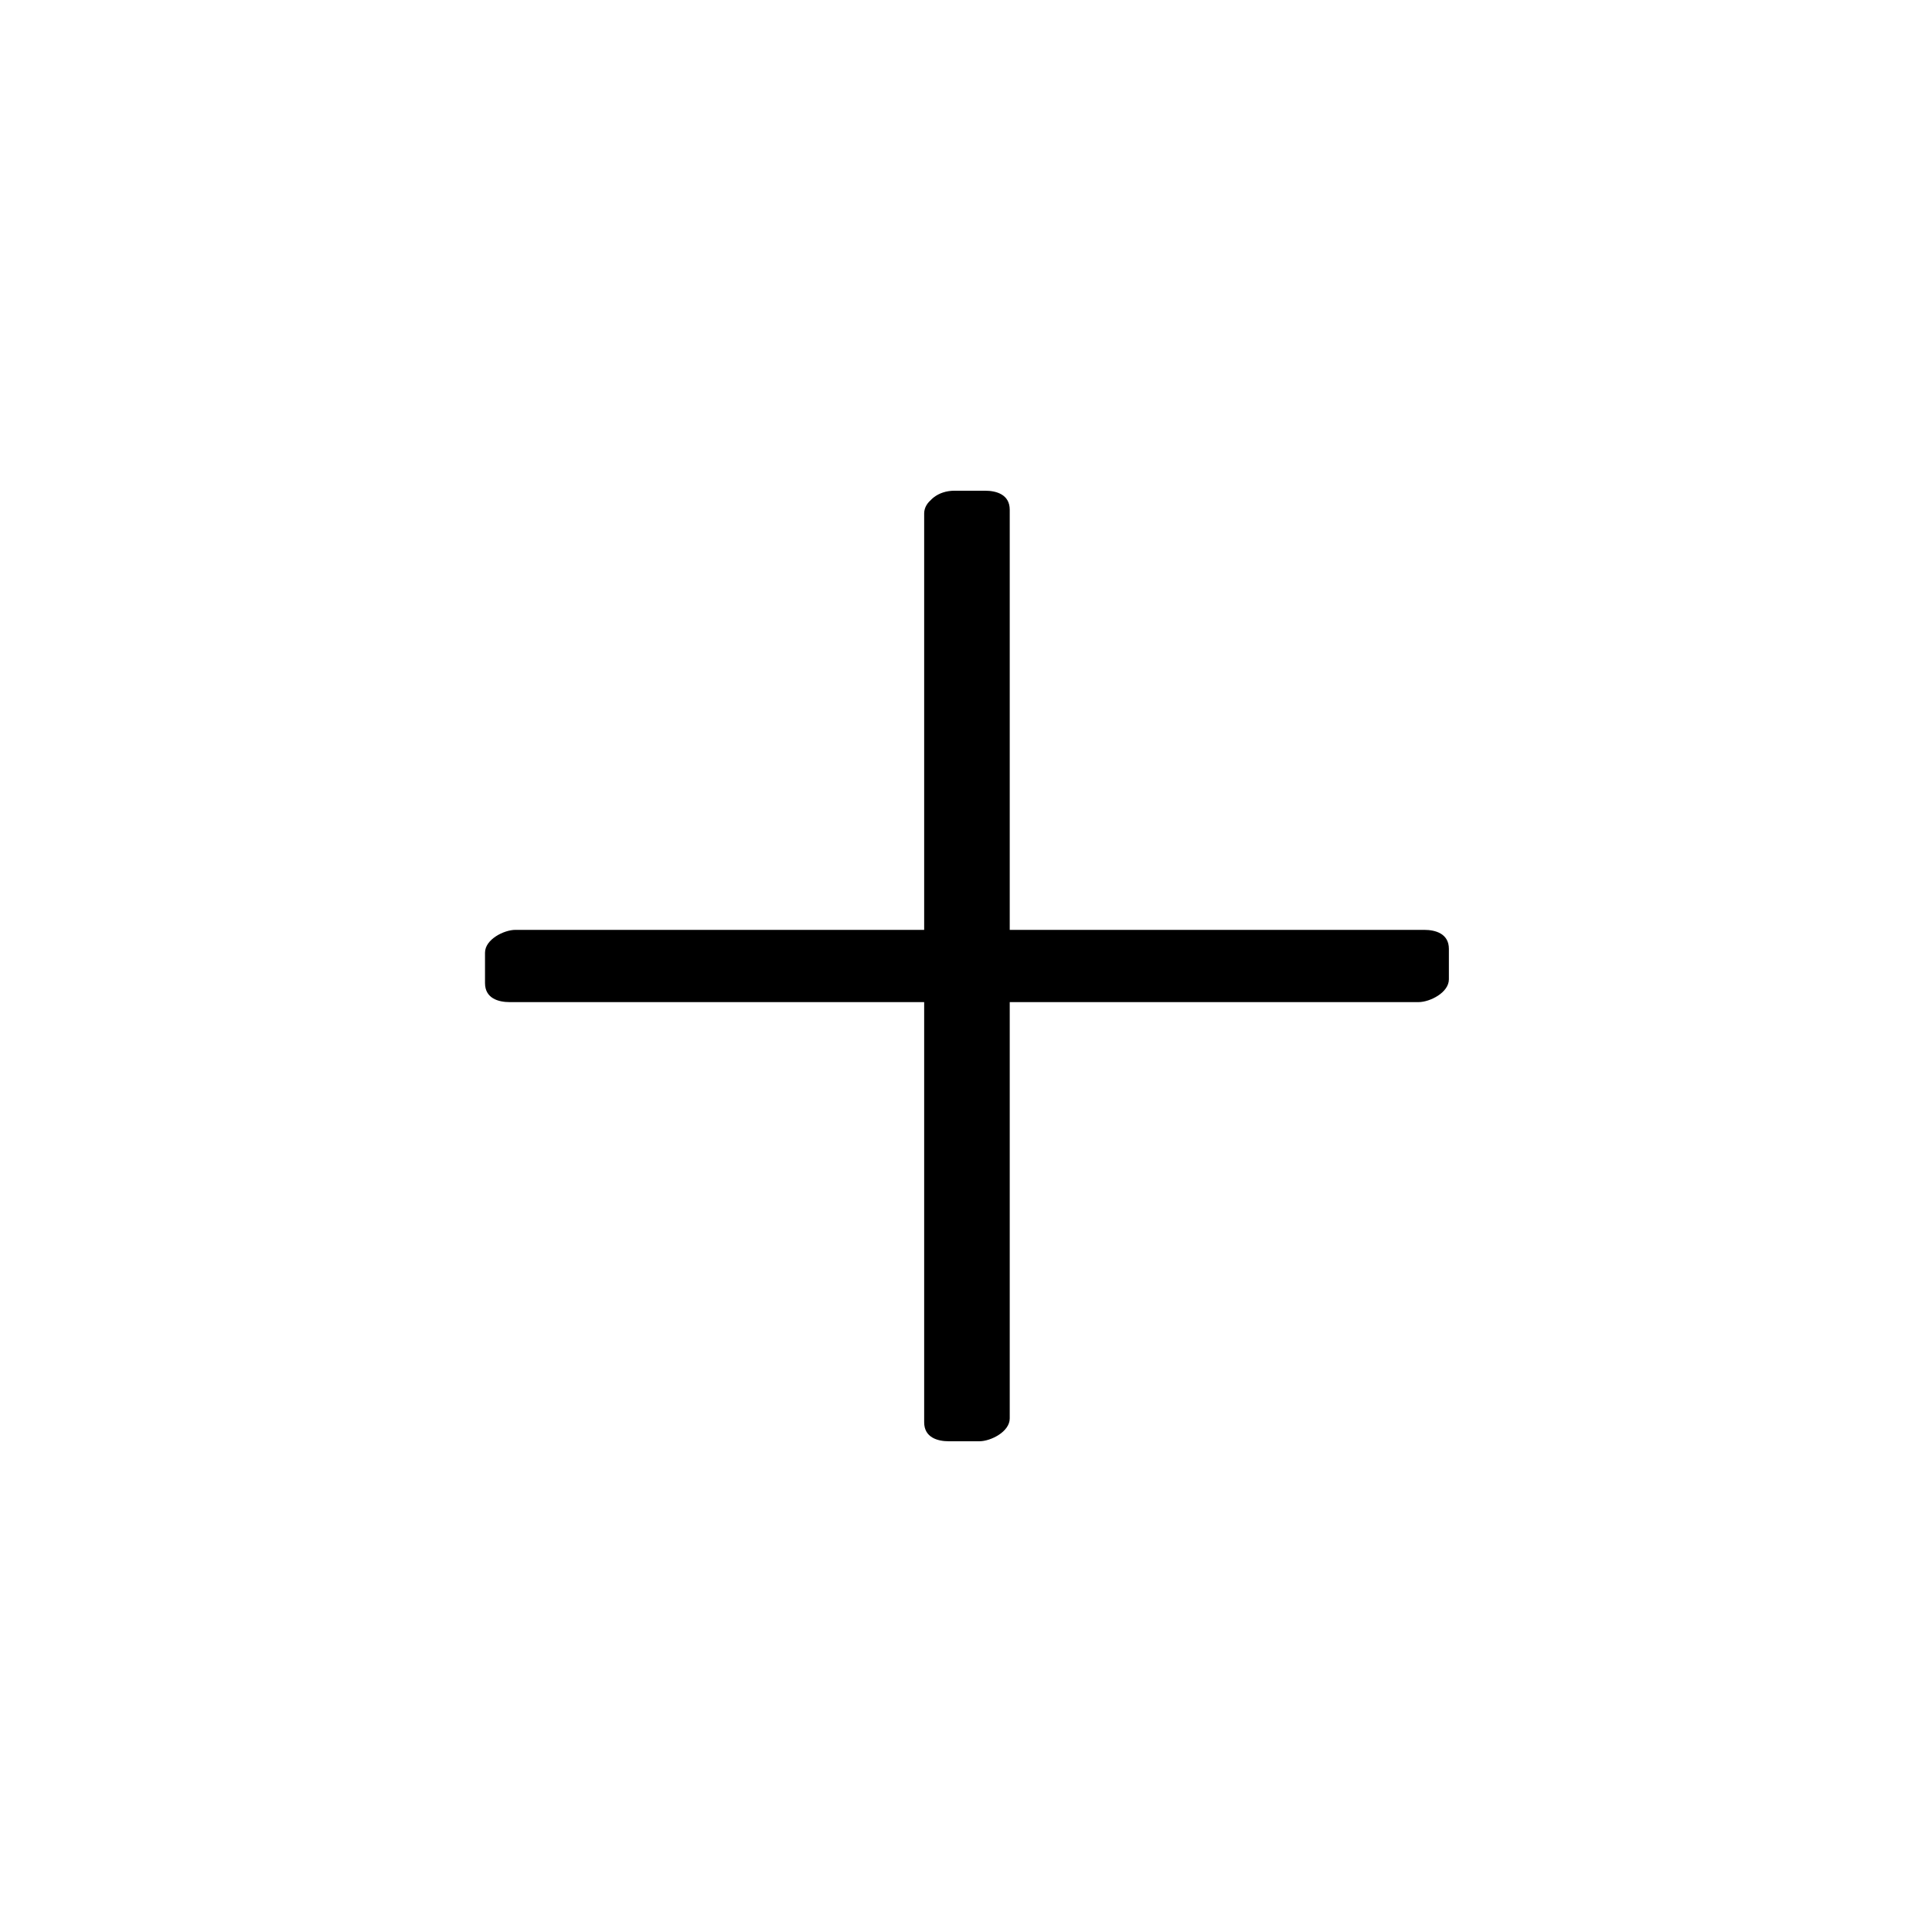
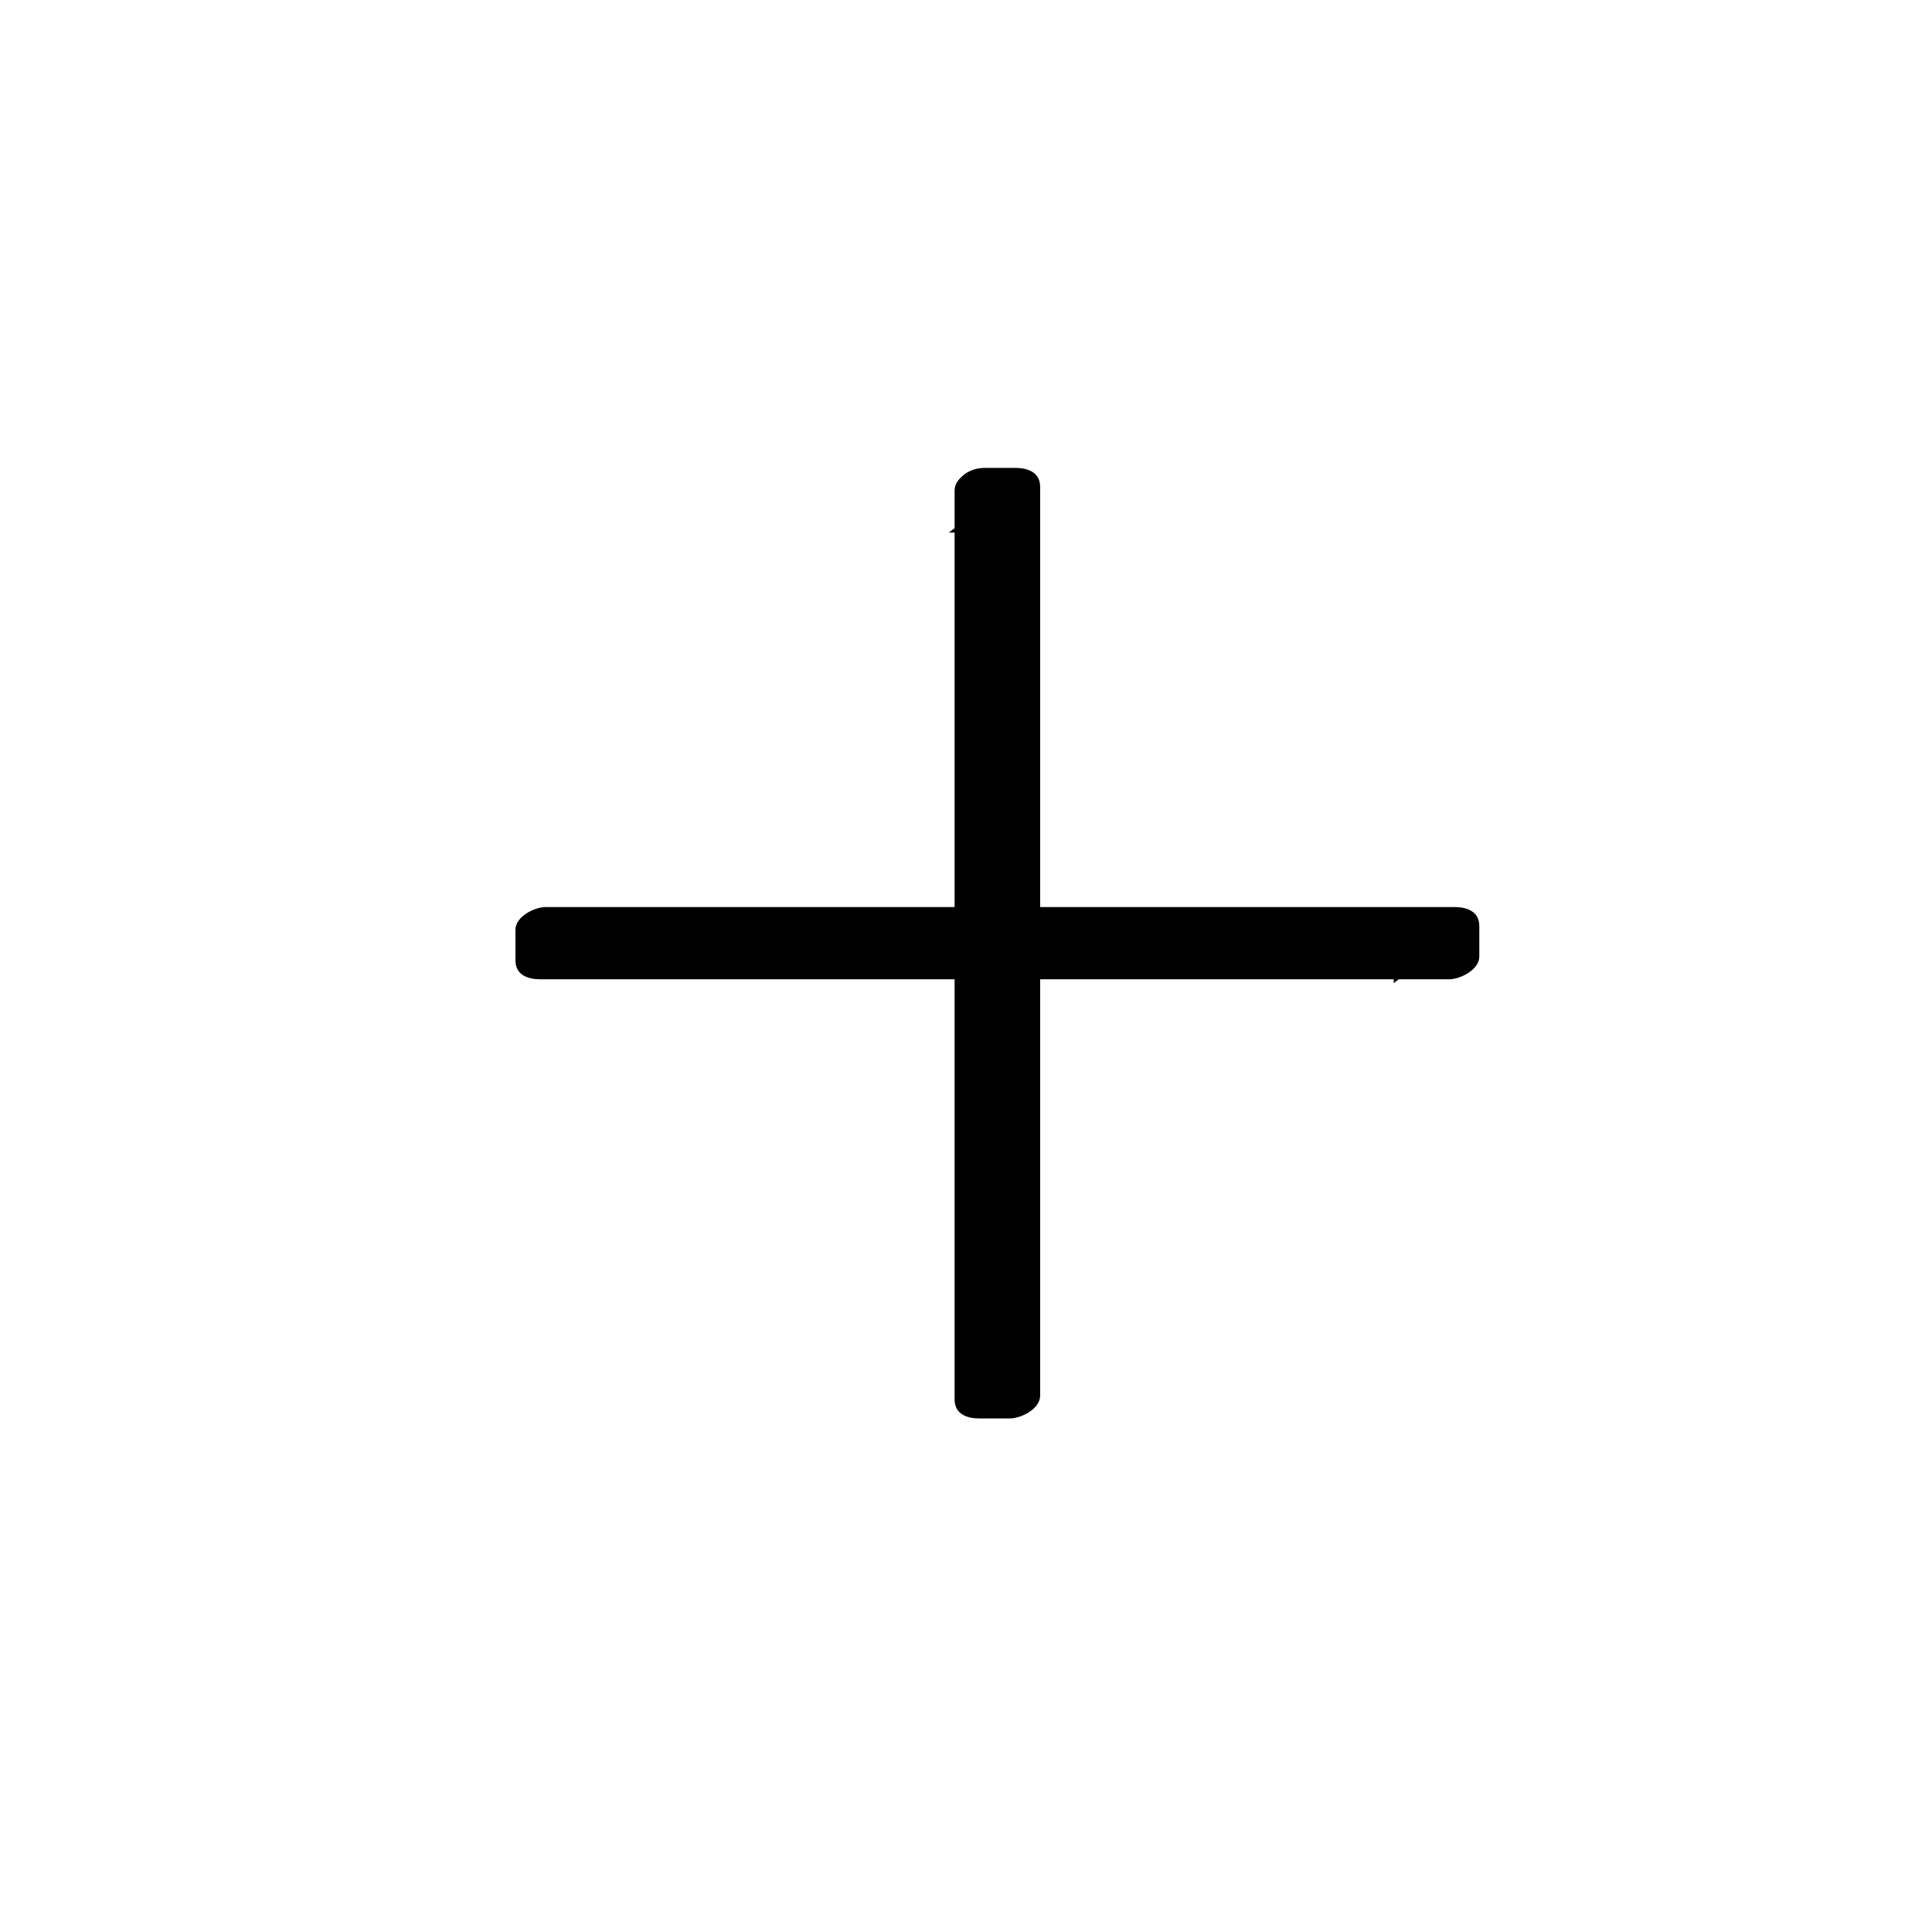
<svg xmlns="http://www.w3.org/2000/svg" fill="#000000" width="800px" height="800px" version="1.1" viewBox="144 144 512 512">
  <g>
-     <path d="m395.97 279.59h8.059v116.38h116.38v8.059h-116.38v116.38h-8.059v-116.38h-116.38v-8.059h116.38z" />
-     <path d="m395.46 285.13h8.062c-2.016-1.512-4.535-3.527-6.551-5.039v116.38c0 4.031 3.527 5.039 6.551 5.039h116.38c-2.016-1.512-4.535-3.527-6.551-5.039v8.062c2.519-2.016 5.543-4.031 8.062-6.047h-116.38c-3.023 0-8.062 2.519-8.062 6.047v116.38c2.519-2.016 5.543-4.031 8.062-6.047h-8.062c2.016 1.512 4.535 3.527 6.551 5.039v-116.38c0-4.031-3.527-5.039-6.551-5.039h-116.38c2.016 1.512 4.535 3.527 6.551 5.039v-8.062c-2.519 2.016-5.543 4.031-8.062 6.047h116.38c3.023 0 8.062-2.519 8.062-6.047v-116.38c0-7.559-14.609-5.543-14.609 1.008v116.38c2.519-2.016 5.543-4.031 8.062-6.047h-116.38c-3.023 0-8.062 2.519-8.062 6.047v8.062c0 4.031 3.527 5.039 6.551 5.039h116.38c-2.016-1.512-4.535-3.527-6.551-5.039v116.38c0 4.031 3.527 5.039 6.551 5.039h8.062c3.023 0 8.062-2.519 8.062-6.047v-116.38c-2.519 2.016-5.543 4.031-8.062 6.047h116.38c3.023 0 8.062-2.519 8.062-6.047v-8.062c0-4.031-3.527-5.039-6.551-5.039h-116.38c2.016 1.512 4.535 3.527 6.551 5.039v-116.38c0-4.031-3.527-5.039-6.551-5.039h-8.062c-9.074 0.004-11.594 11.086-1.516 11.086z" />
+     <path d="m395.46 285.13h8.062c-2.016-1.512-4.535-3.527-6.551-5.039v116.38c0 4.031 3.527 5.039 6.551 5.039h116.38c-2.016-1.512-4.535-3.527-6.551-5.039v8.062c2.519-2.016 5.543-4.031 8.062-6.047h-116.38v116.38c2.519-2.016 5.543-4.031 8.062-6.047h-8.062c2.016 1.512 4.535 3.527 6.551 5.039v-116.38c0-4.031-3.527-5.039-6.551-5.039h-116.38c2.016 1.512 4.535 3.527 6.551 5.039v-8.062c-2.519 2.016-5.543 4.031-8.062 6.047h116.38c3.023 0 8.062-2.519 8.062-6.047v-116.38c0-7.559-14.609-5.543-14.609 1.008v116.38c2.519-2.016 5.543-4.031 8.062-6.047h-116.38c-3.023 0-8.062 2.519-8.062 6.047v8.062c0 4.031 3.527 5.039 6.551 5.039h116.38c-2.016-1.512-4.535-3.527-6.551-5.039v116.38c0 4.031 3.527 5.039 6.551 5.039h8.062c3.023 0 8.062-2.519 8.062-6.047v-116.38c-2.519 2.016-5.543 4.031-8.062 6.047h116.38c3.023 0 8.062-2.519 8.062-6.047v-8.062c0-4.031-3.527-5.039-6.551-5.039h-116.38c2.016 1.512 4.535 3.527 6.551 5.039v-116.38c0-4.031-3.527-5.039-6.551-5.039h-8.062c-9.074 0.004-11.594 11.086-1.516 11.086z" />
  </g>
</svg>